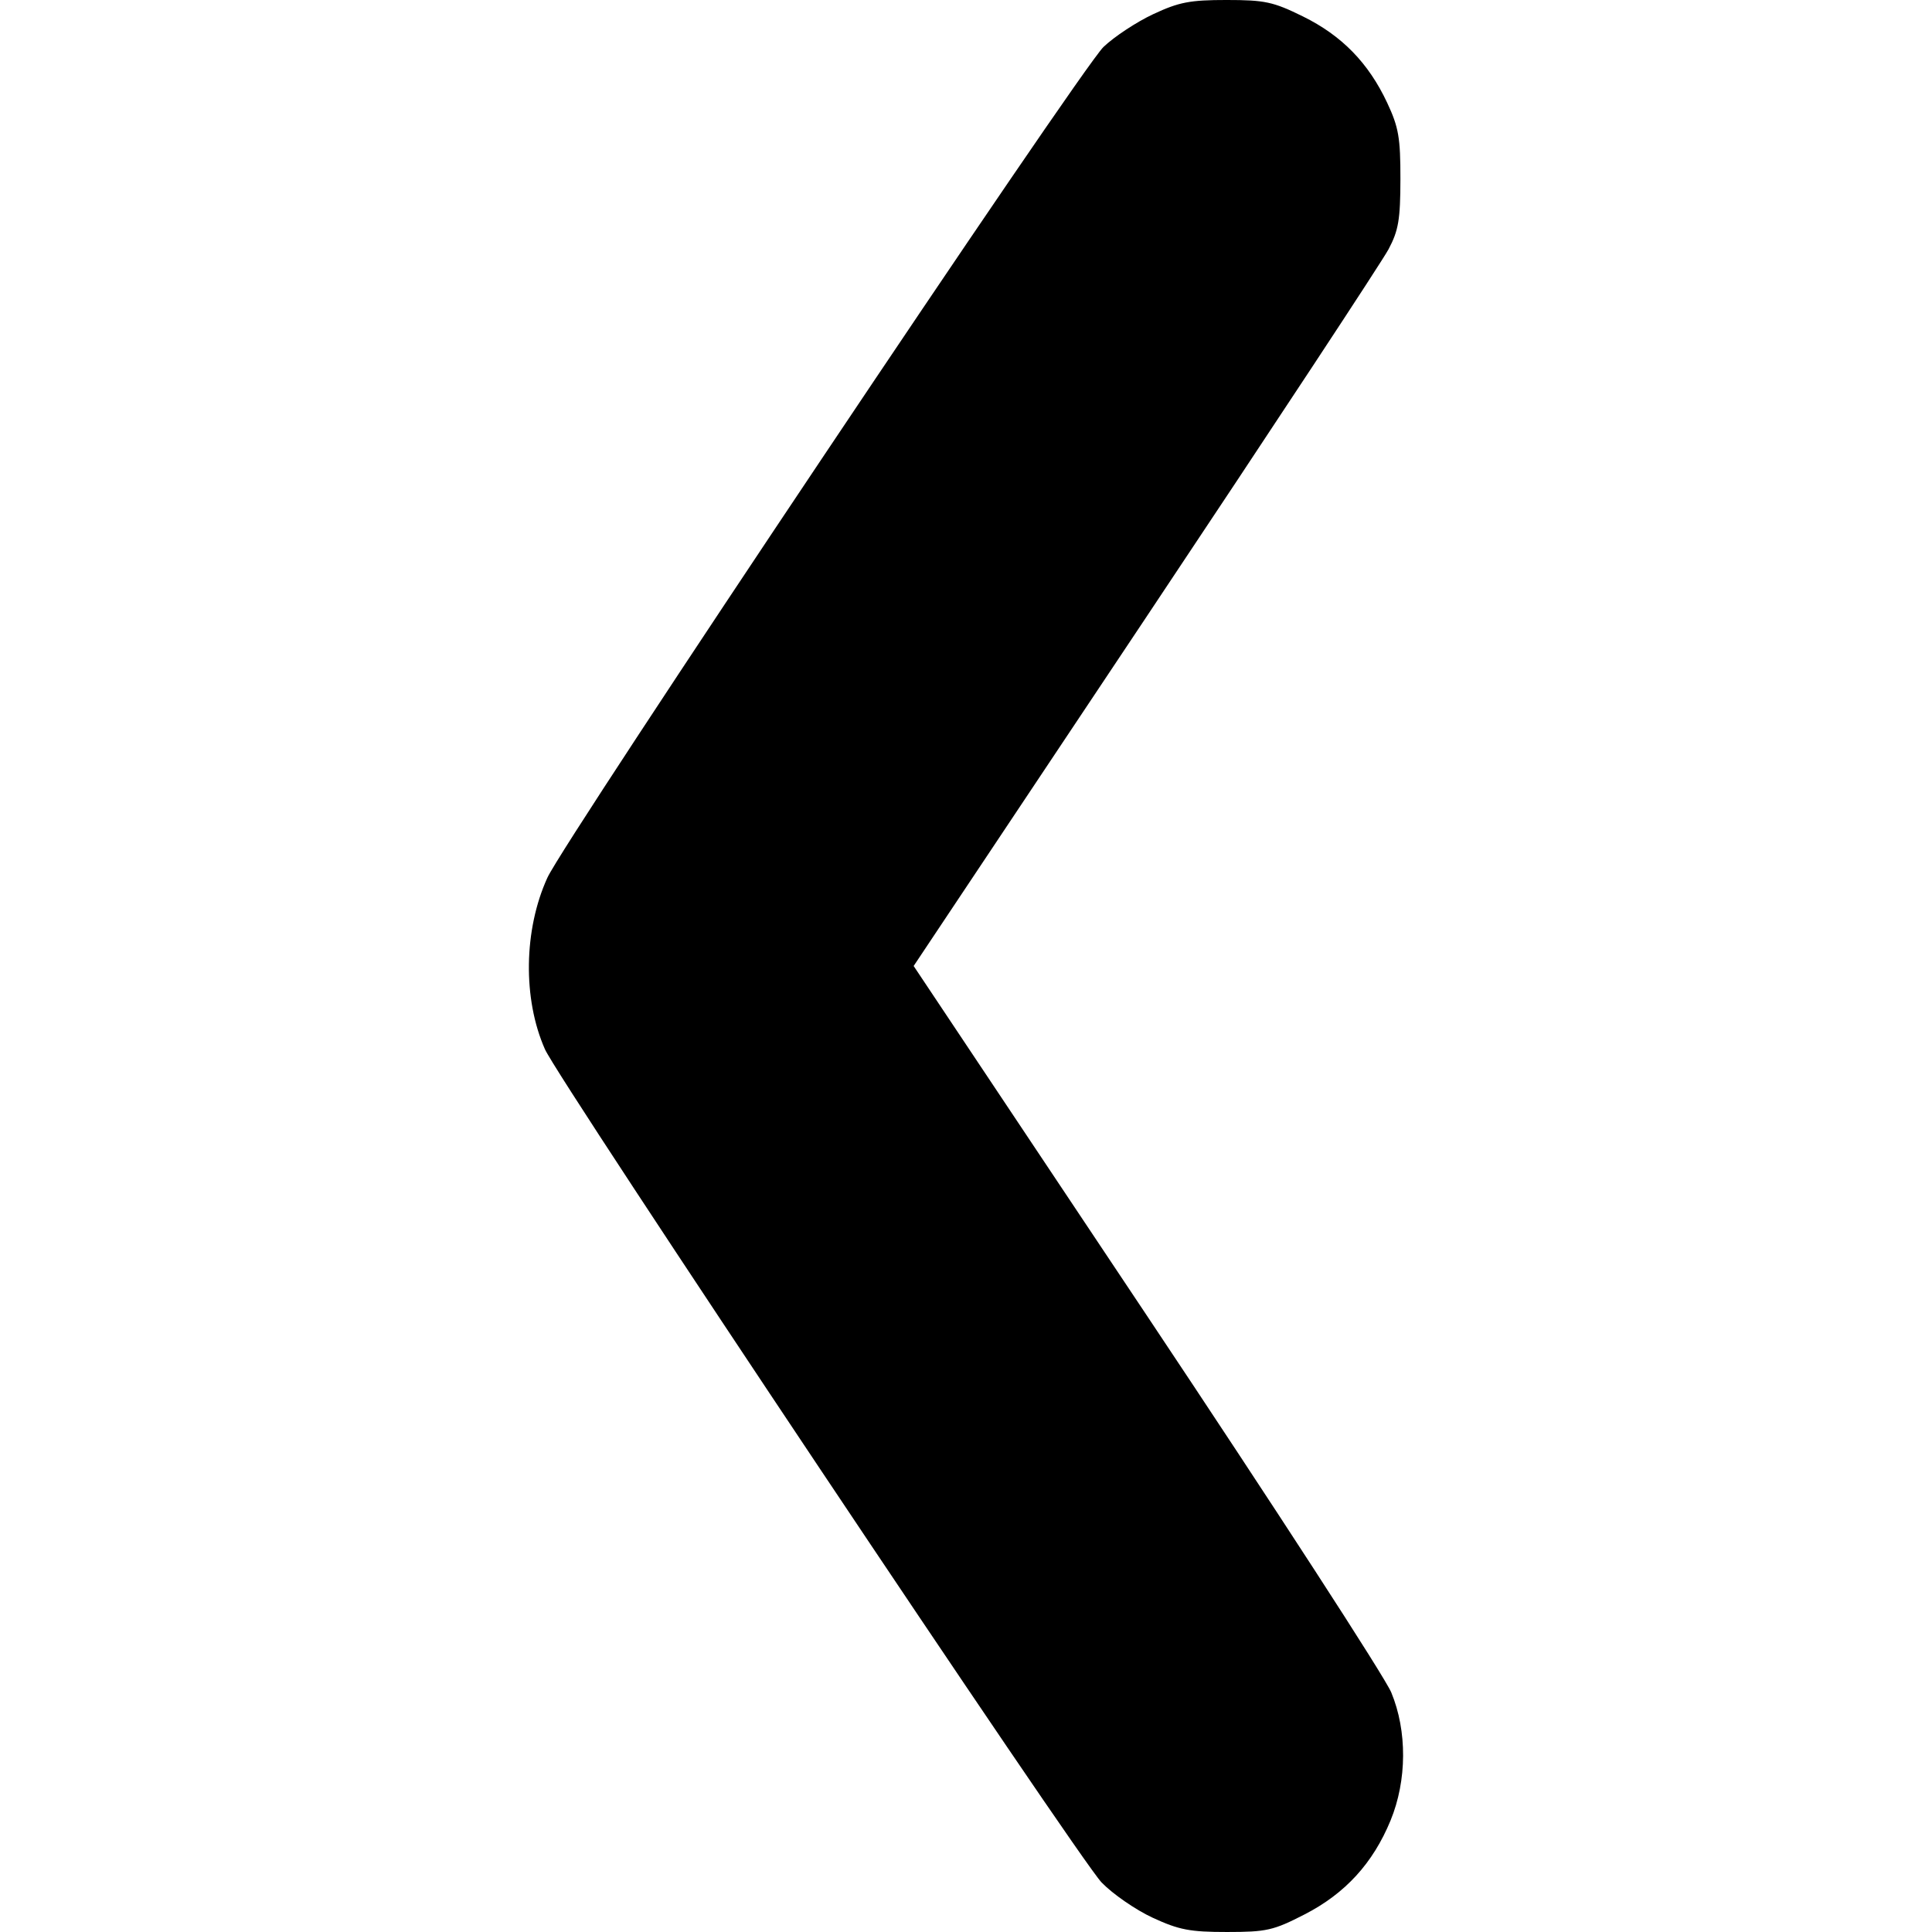
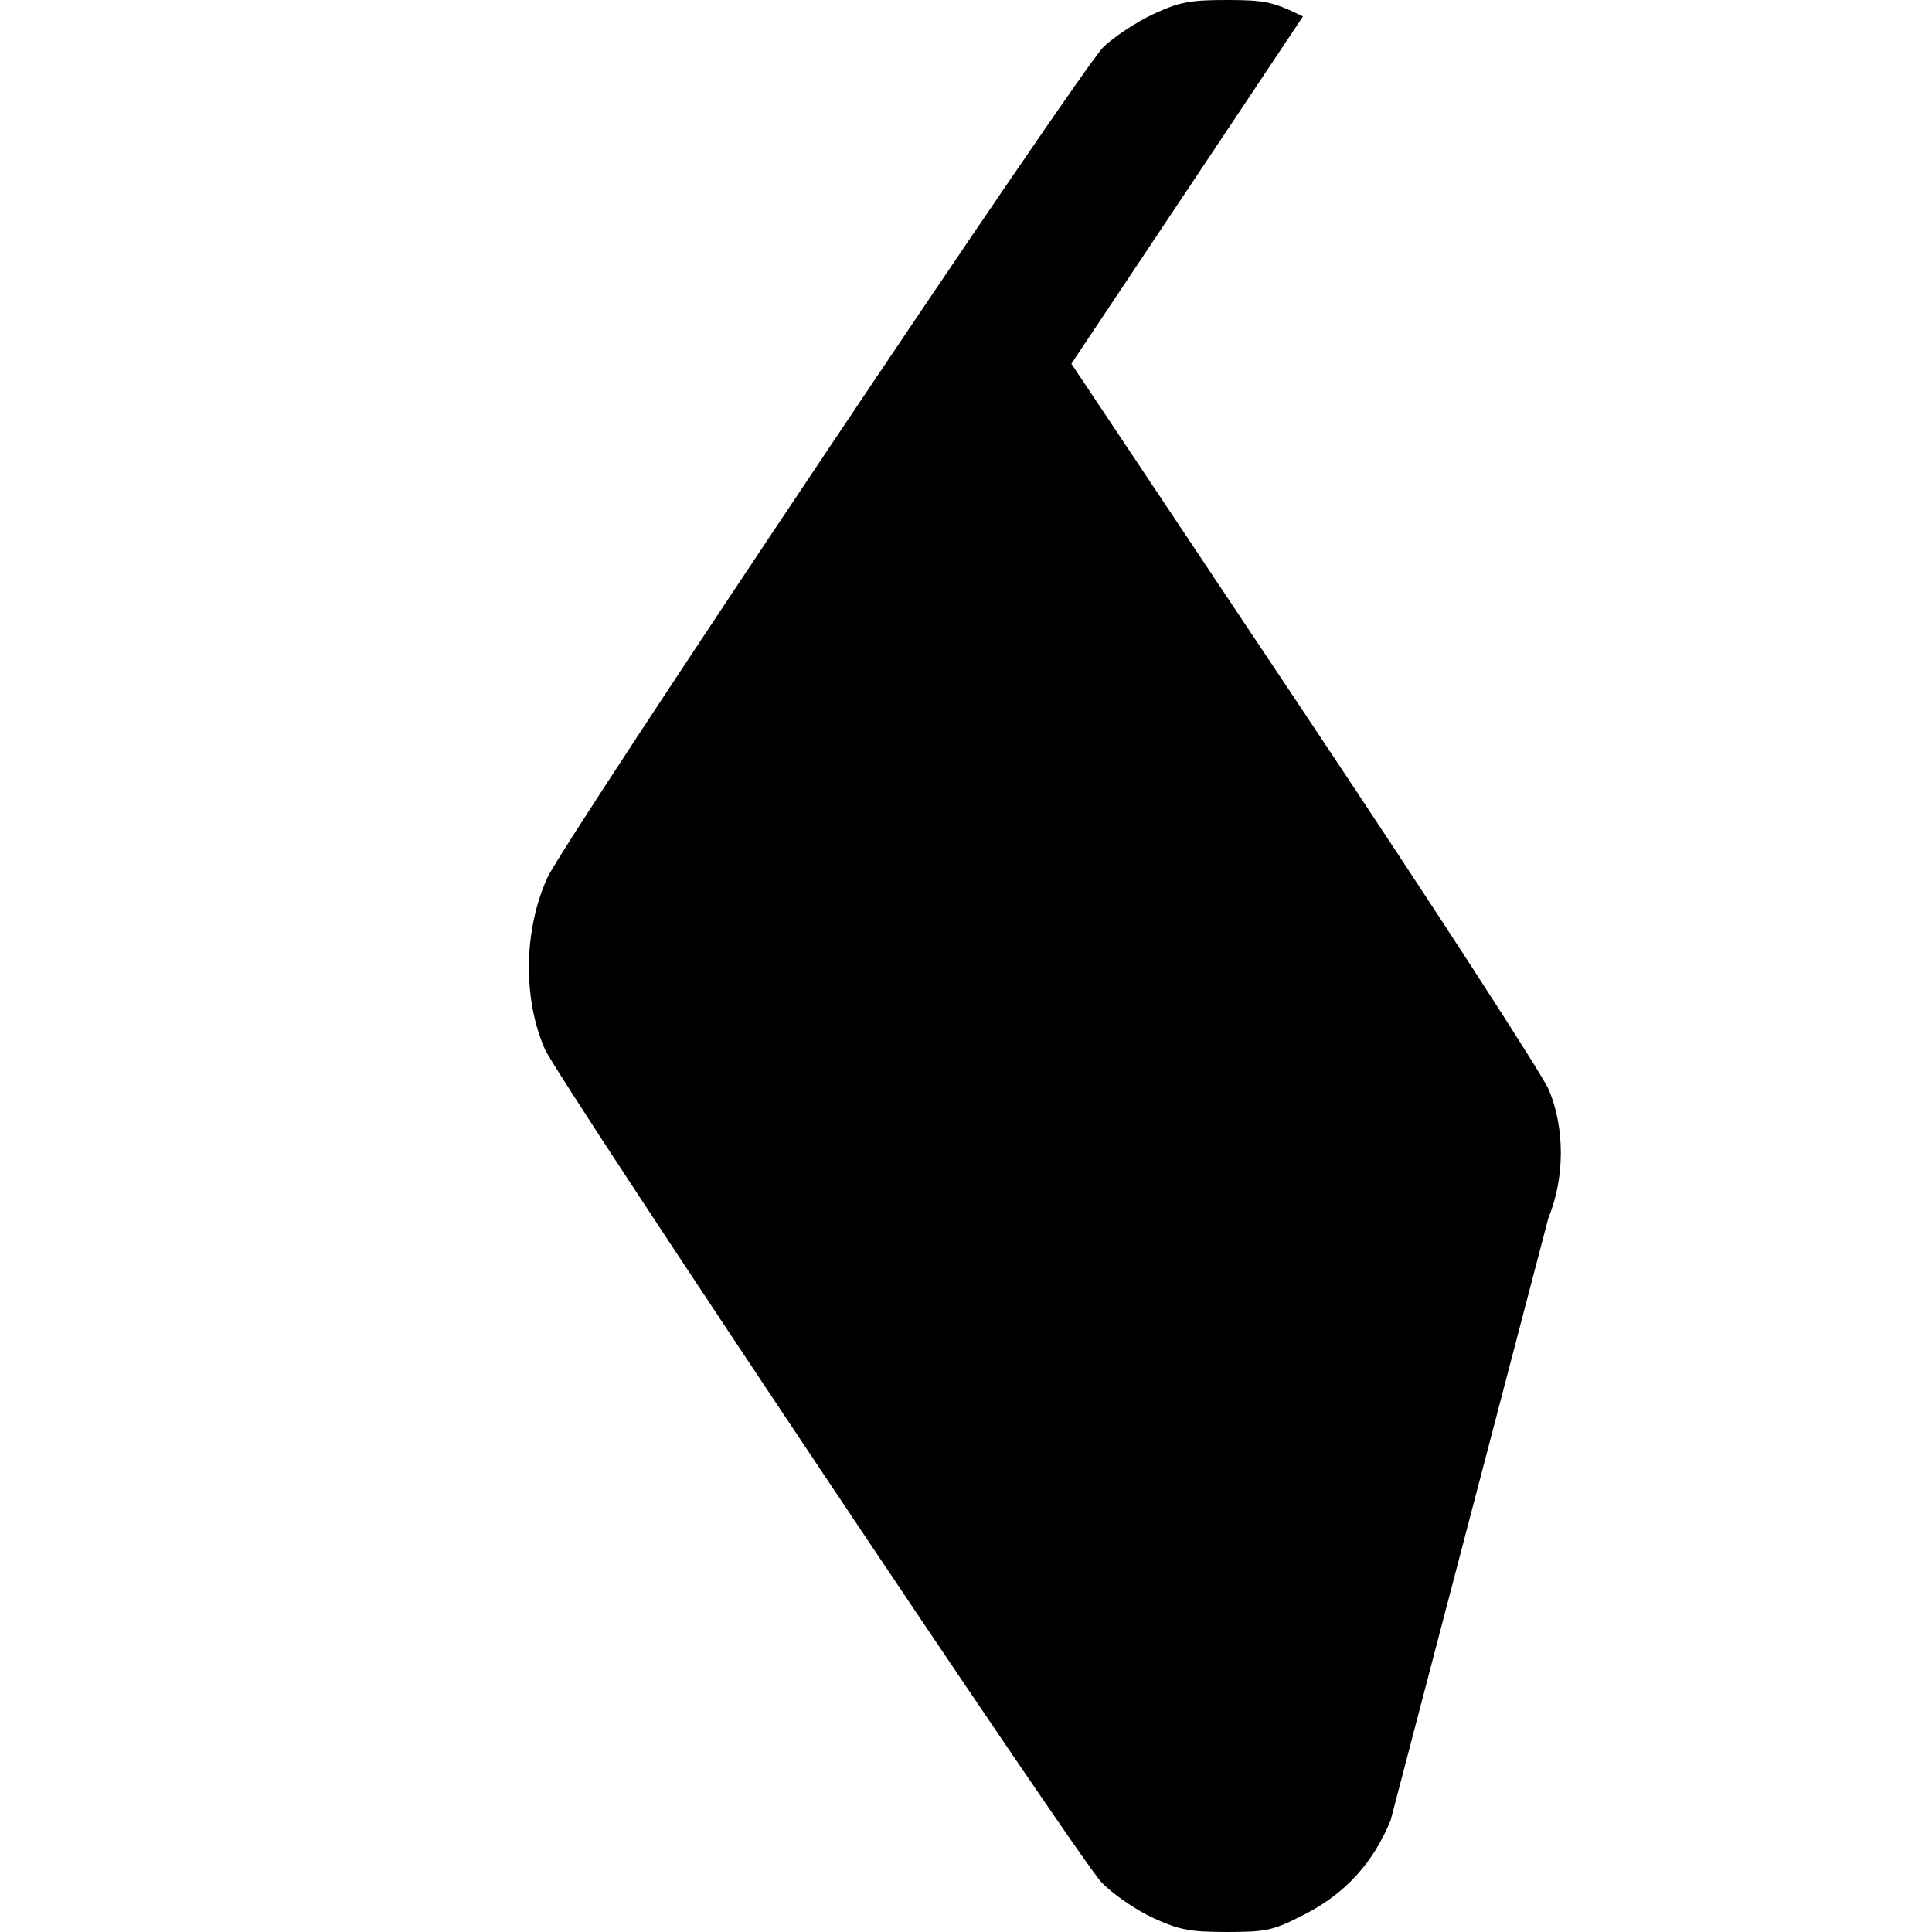
<svg xmlns="http://www.w3.org/2000/svg" version="1.1" viewBox="0 0 256 256" preserveAspectRatio="xMidYMid meet">
  <g id="icon">
-     <path d="m 184.262,241.208 c -2.33,5.668 -6.007,9.691 -11.379,12.452 -4.159,2.137 -5.042,2.338 -10.301,2.339 -4.905,10e-4 -6.354,-0.277 -9.841,-1.888 -2.249,-1.039 -5.299,-3.145 -6.778,-4.679 -3.045,-3.158 -71.923,-106.259 -73.755,-110.4 -2.952,-6.673 -2.822,-15.827 0.323,-22.73 2.286,-5.018 70.709,-107.232 73.693,-110.086 1.421,-1.359 4.389,-3.314 6.594,-4.345 3.409,-1.592 4.865,-1.873 9.708,-1.872 C 167.607,6.738668e-4 168.706,0.237 172.649,2.179 c 5.149,2.535 8.684,6.159 11.161,11.442 1.519,3.239 1.76,4.632 1.753,10.106 -0.007,5.358 -0.252,6.81 -1.57,9.293 -0.859,1.619 -15.369,23.651 -32.245,48.961 l -30.684,46.018 30.879,46.288 c 16.984,25.458 31.566,47.942 32.405,49.964 2.124,5.119 2.09,11.66 -0.087,16.956 z" />
+     <path d="m 184.262,241.208 c -2.33,5.668 -6.007,9.691 -11.379,12.452 -4.159,2.137 -5.042,2.338 -10.301,2.339 -4.905,10e-4 -6.354,-0.277 -9.841,-1.888 -2.249,-1.039 -5.299,-3.145 -6.778,-4.679 -3.045,-3.158 -71.923,-106.259 -73.755,-110.4 -2.952,-6.673 -2.822,-15.827 0.323,-22.73 2.286,-5.018 70.709,-107.232 73.693,-110.086 1.421,-1.359 4.389,-3.314 6.594,-4.345 3.409,-1.592 4.865,-1.873 9.708,-1.872 C 167.607,6.738668e-4 168.706,0.237 172.649,2.179 l -30.684,46.018 30.879,46.288 c 16.984,25.458 31.566,47.942 32.405,49.964 2.124,5.119 2.09,11.66 -0.087,16.956 z" />
  </g>
</svg>